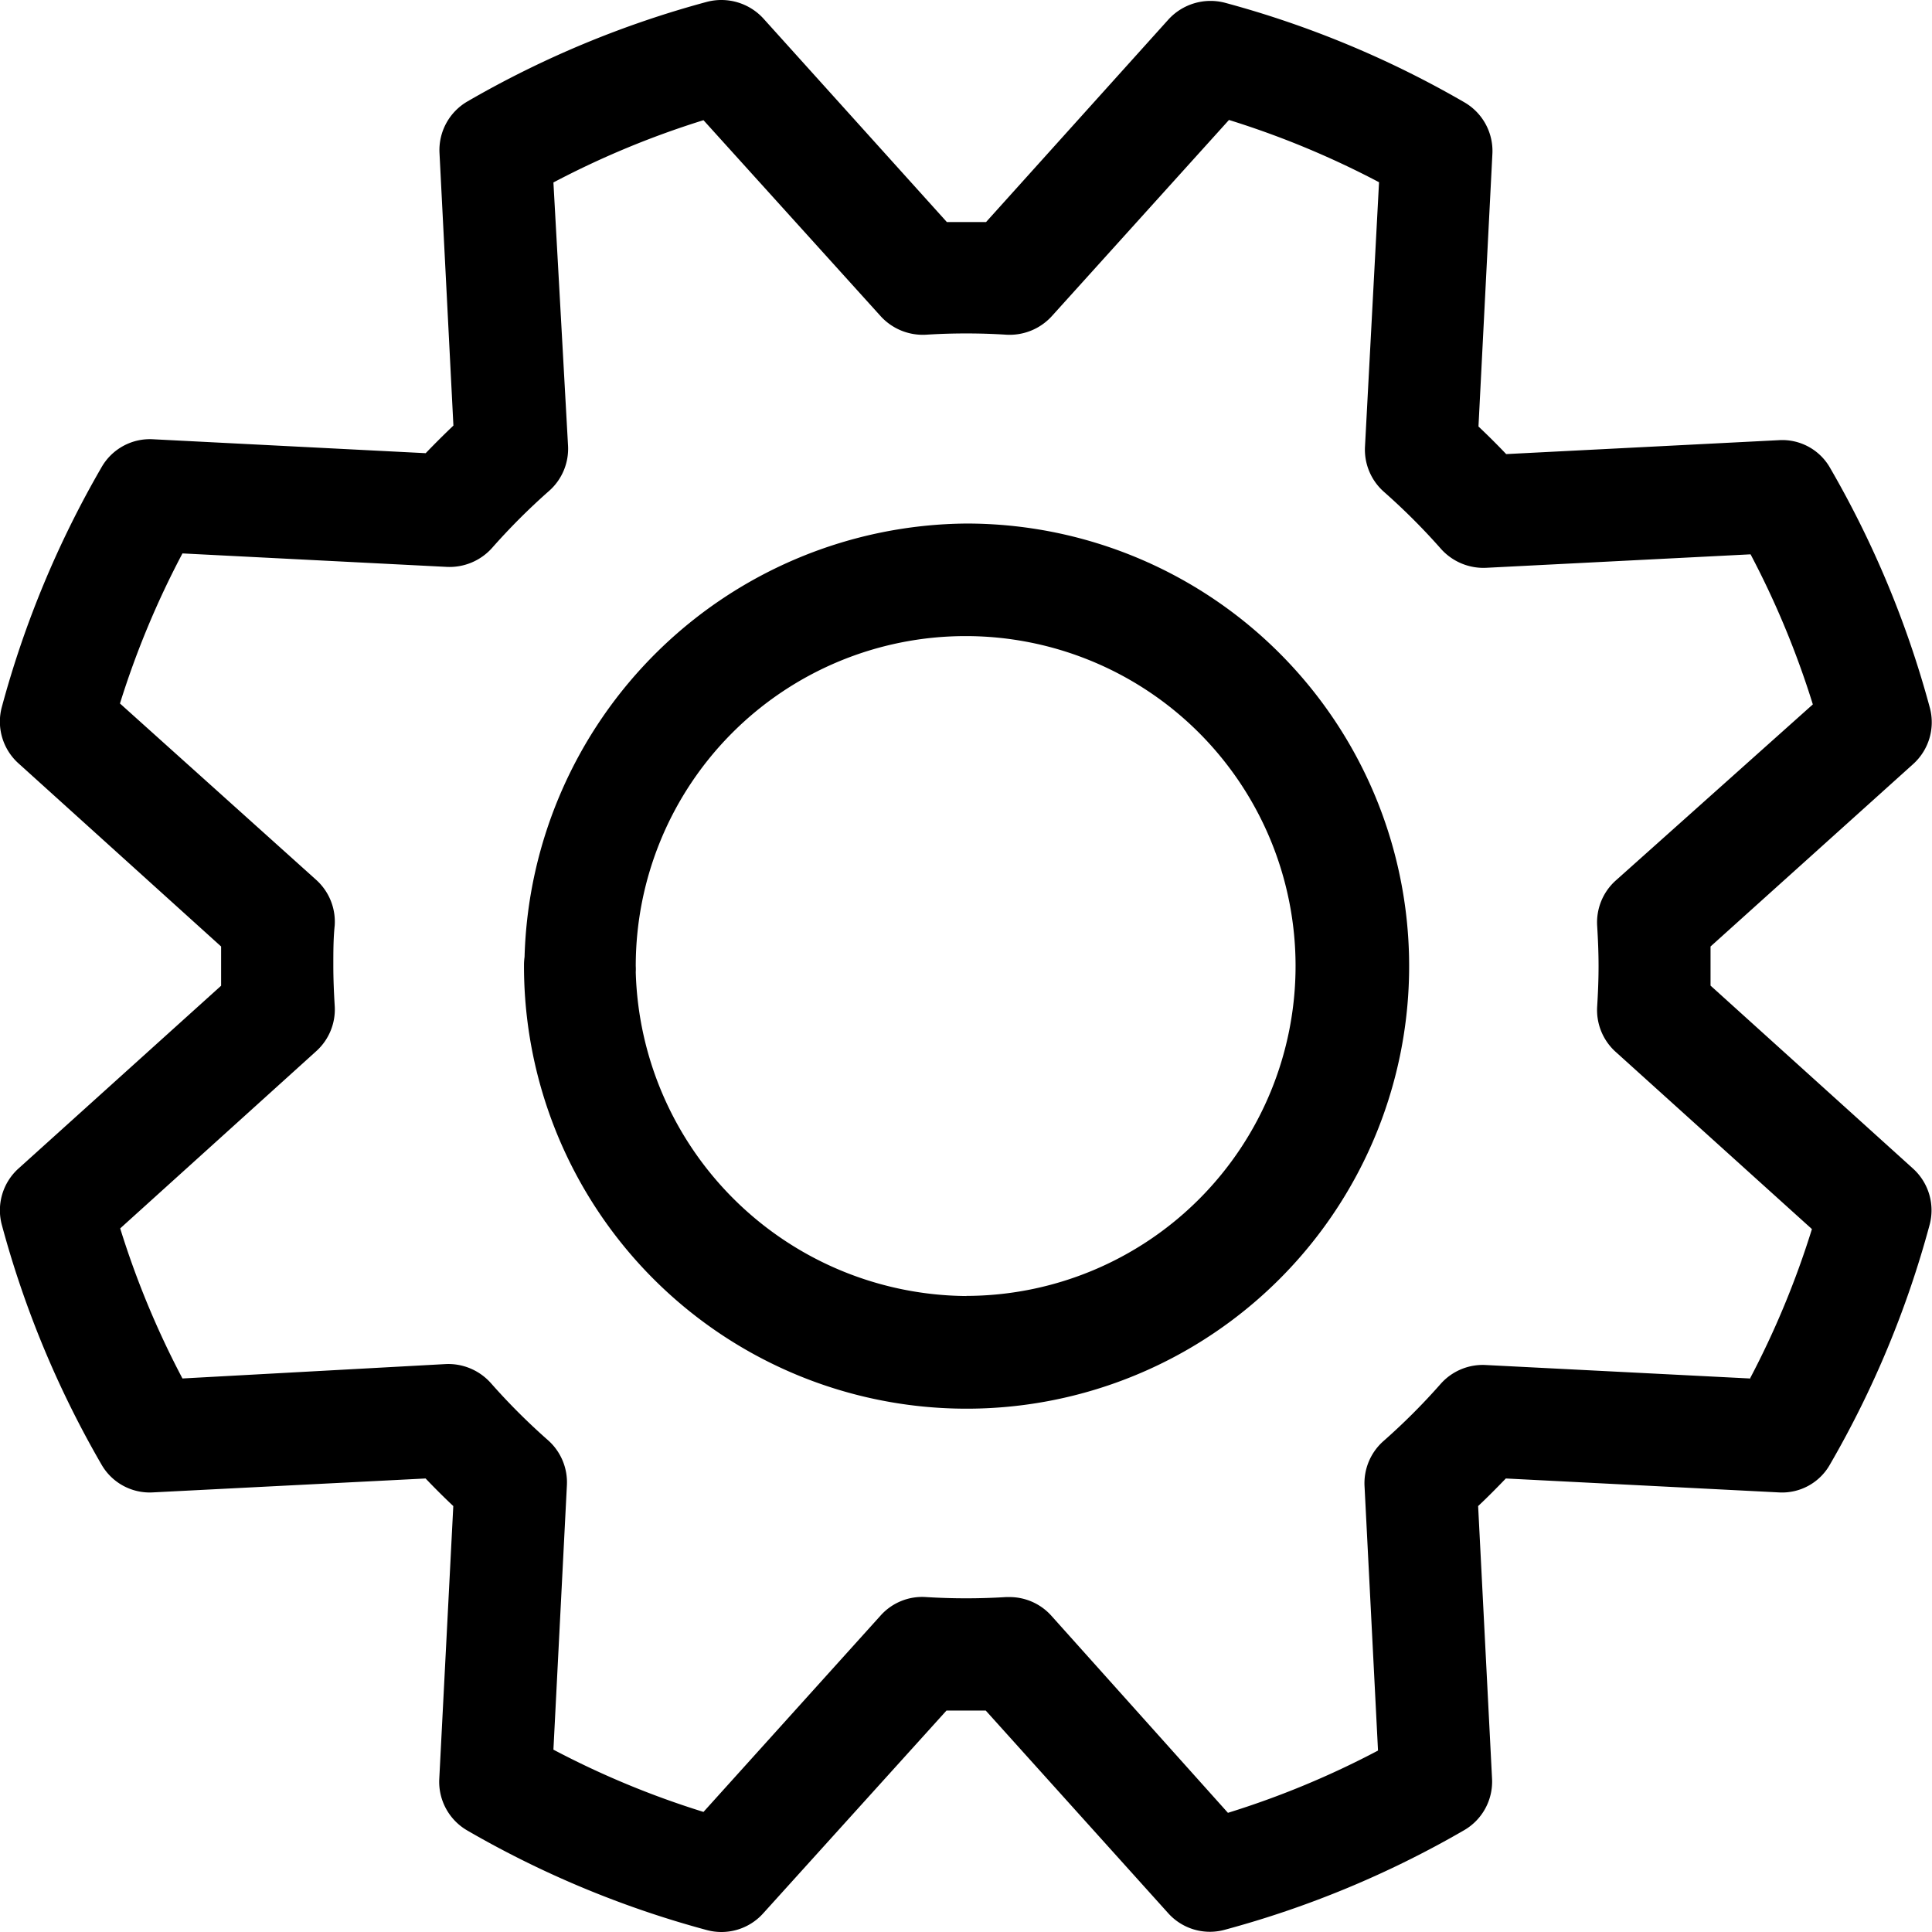
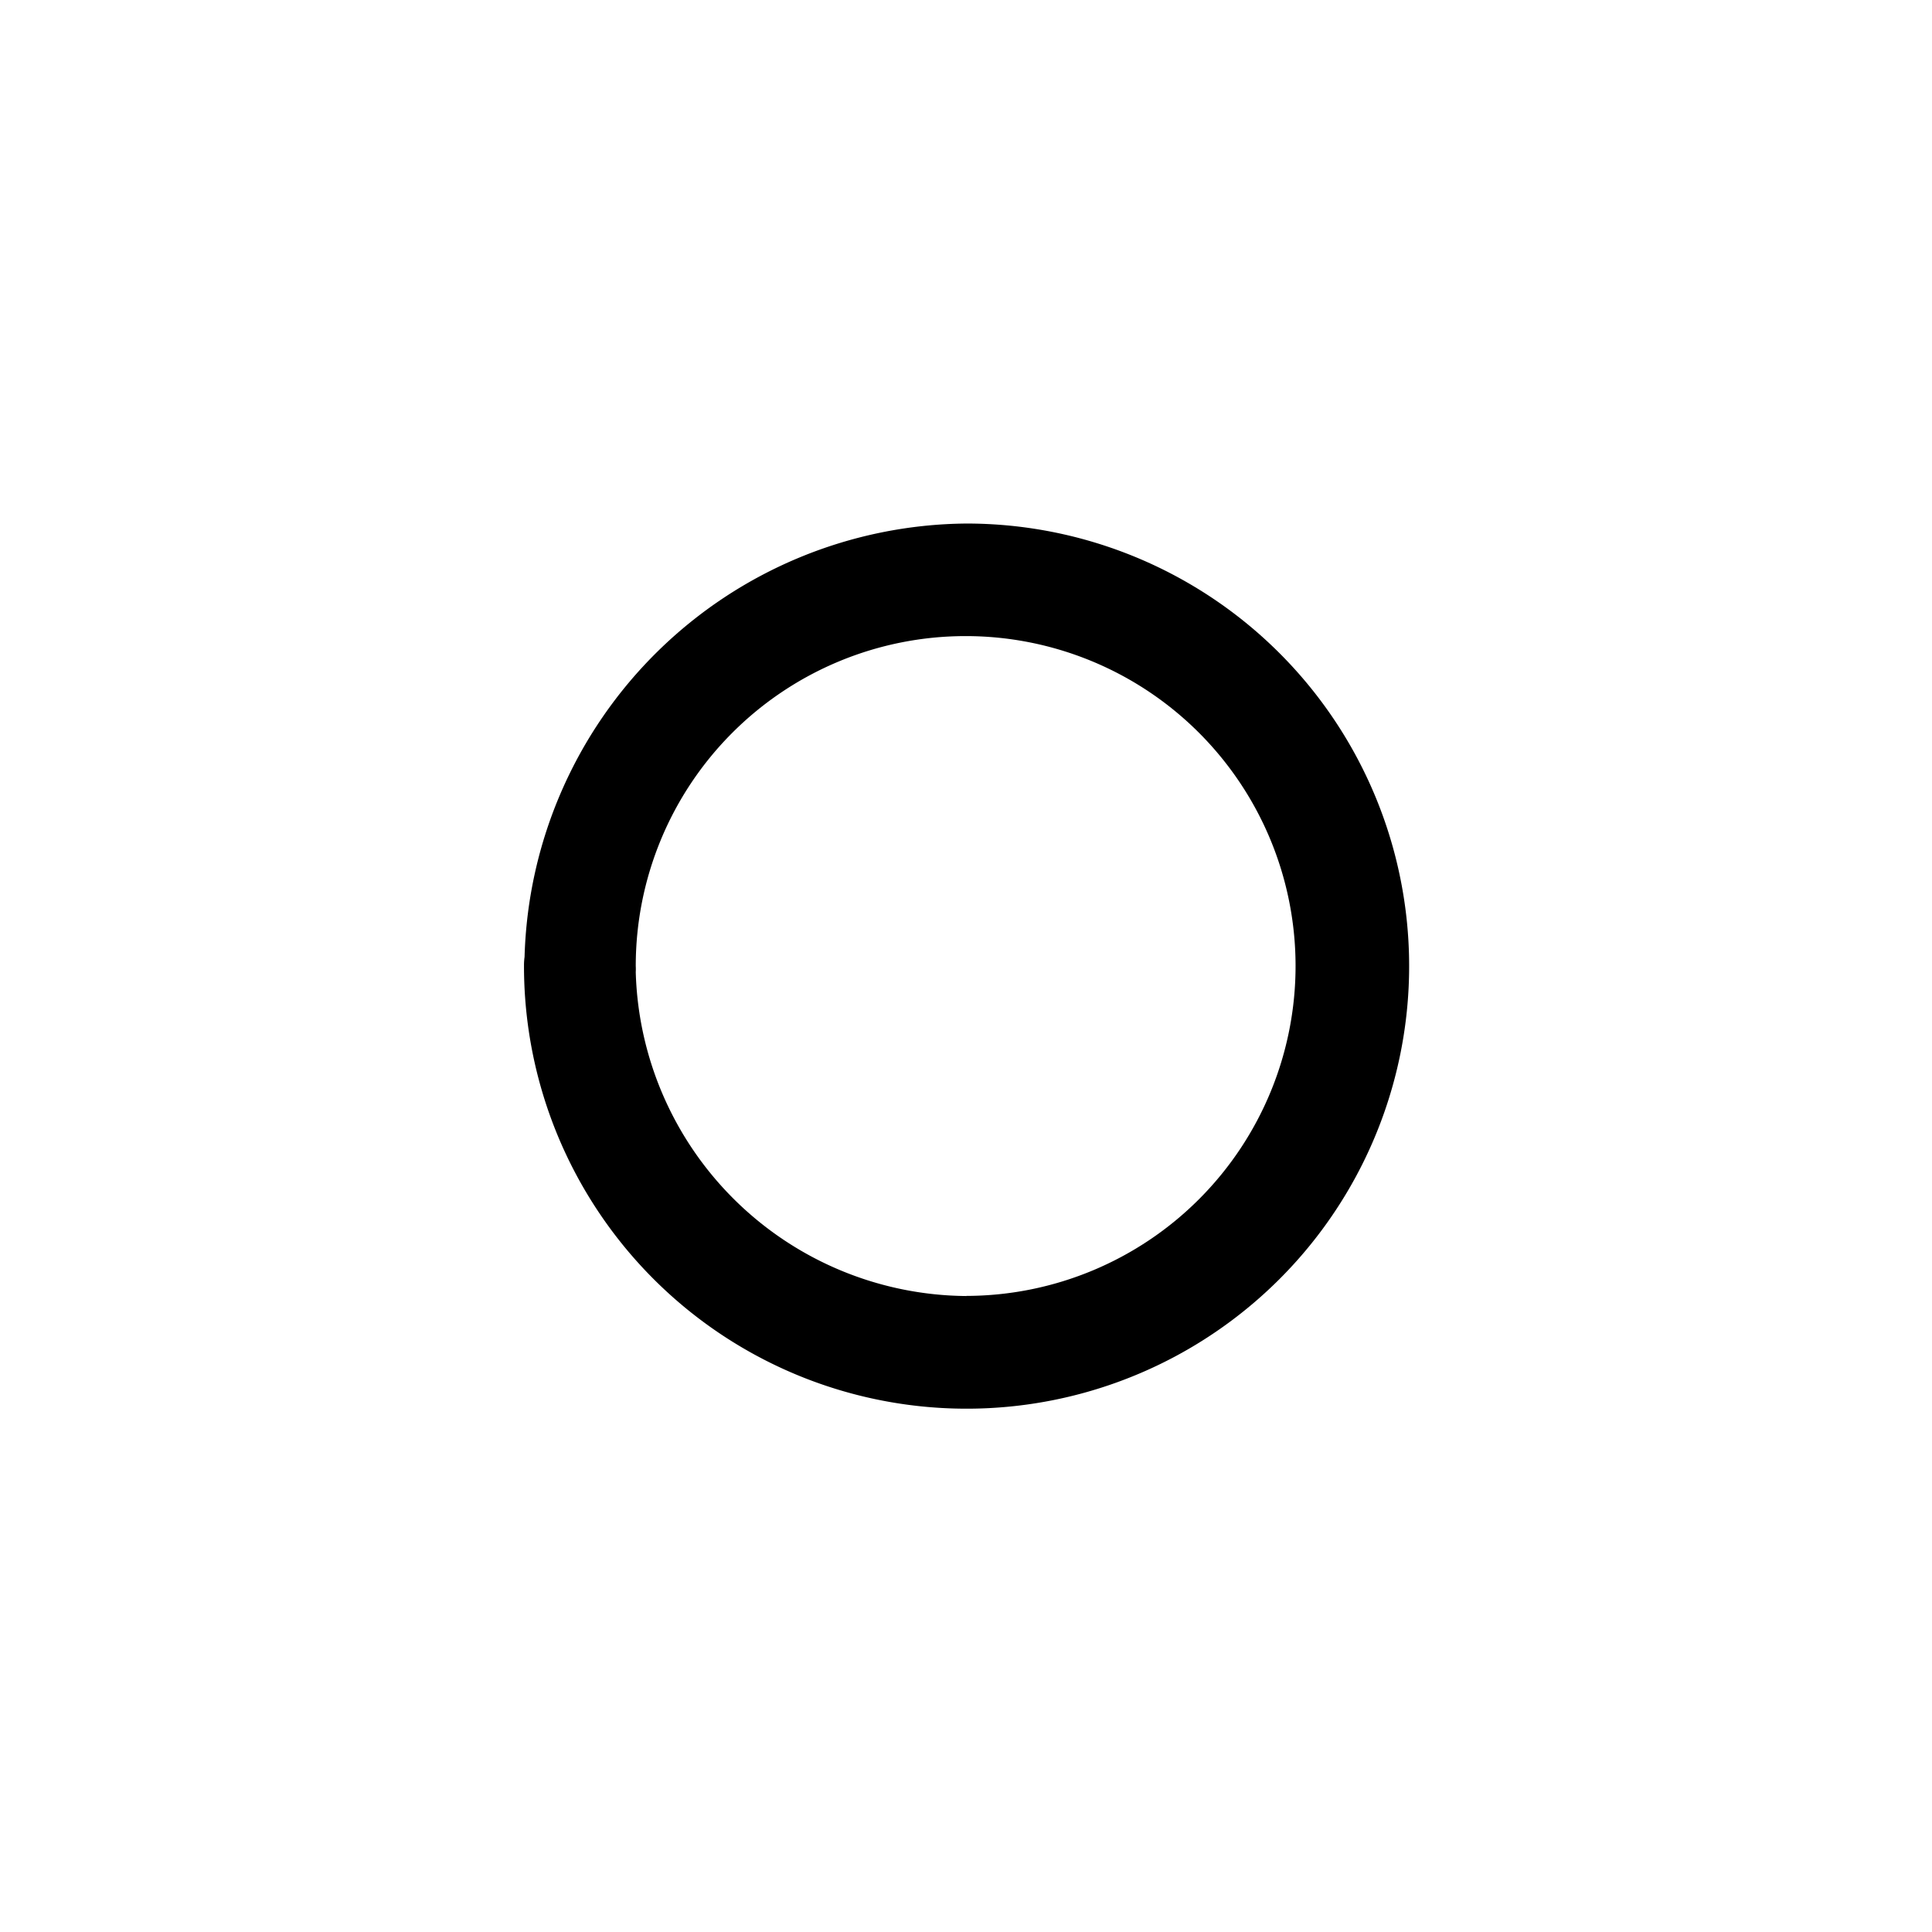
<svg xmlns="http://www.w3.org/2000/svg" width="16.942" height="16.942" viewBox="0 0 16.942 16.942">
  <g id="Grupo_571" data-name="Grupo 571" transform="translate(0 0)">
-     <path id="Trazado_1241" data-name="Trazado 1241" d="M.162,10.247a.493.493,0,0,0-.146.494,8.7,8.7,0,0,0,.873,2.1.487.487,0,0,0,.452.246l2.391-.122c.079.083.16.164.243.242L3.852,15.6a.493.493,0,0,0,.246.452,8.7,8.7,0,0,0,2.1.873.492.492,0,0,0,.494-.146L8.3,15c.114,0,.23,0,.344,0l1.6,1.777a.491.491,0,0,0,.494.146,8.7,8.7,0,0,0,2.1-.873.492.492,0,0,0,.246-.452l-.122-2.391c.083-.078.164-.16.243-.242l2.391.122a.482.482,0,0,0,.452-.246,8.7,8.7,0,0,0,.873-2.1.493.493,0,0,0-.146-.494L15,8.643q0-.086,0-.172T15,8.3l1.777-1.6a.493.493,0,0,0,.146-.494,8.709,8.709,0,0,0-.873-2.1.482.482,0,0,0-.452-.246l-2.39.122q-.118-.124-.243-.242l.122-2.391a.493.493,0,0,0-.246-.452,8.7,8.7,0,0,0-2.1-.873.5.5,0,0,0-.494.146l-1.6,1.777c-.114,0-.23,0-.344,0L6.694.162A.5.5,0,0,0,6.2.016,8.7,8.7,0,0,0,4.1.889a.493.493,0,0,0-.246.452l.122,2.391q-.124.118-.243.242l-2.39-.122A.488.488,0,0,0,.889,4.1,8.709,8.709,0,0,0,.016,6.2a.492.492,0,0,0,.146.494L1.939,8.3q0,.086,0,.172t0,.172Zm15.181,1.841-2.315-.118a.493.493,0,0,0-.395.166,5.6,5.6,0,0,1-.5.5.493.493,0,0,0-.167.4l.118,2.315a7.709,7.709,0,0,1-1.316.546L9.219,14.168a.492.492,0,0,0-.366-.163H8.822a5.655,5.655,0,0,1-.7,0,.489.489,0,0,0-.4.162L6.169,15.889a7.709,7.709,0,0,1-1.316-.546l.118-2.315a.493.493,0,0,0-.167-.4,5.6,5.6,0,0,1-.5-.5.5.5,0,0,0-.4-.166L1.6,12.088a7.715,7.715,0,0,1-.546-1.316L2.773,9.218a.492.492,0,0,0,.162-.4c-.007-.116-.012-.233-.012-.351s0-.235.012-.351a.493.493,0,0,0-.162-.4L1.052,6.169A7.726,7.726,0,0,1,1.6,4.853l2.315.118a.5.5,0,0,0,.4-.166,5.643,5.643,0,0,1,.5-.5.493.493,0,0,0,.166-.4L4.853,1.6a7.749,7.749,0,0,1,1.316-.546L7.723,2.773a.5.5,0,0,0,.4.162,5.561,5.561,0,0,1,.7,0,.5.5,0,0,0,.4-.162l1.554-1.721a7.749,7.749,0,0,1,1.316.546L11.97,3.913a.493.493,0,0,0,.166.4,5.643,5.643,0,0,1,.5.5.5.5,0,0,0,.4.166l2.315-.118a7.746,7.746,0,0,1,.546,1.316L14.168,7.722a.493.493,0,0,0-.162.4c.007.116.012.233.012.351s-.005.235-.012.351a.493.493,0,0,0,.162.4l1.721,1.554a7.735,7.735,0,0,1-.546,1.316" transform="translate(0 0)" />
    <path id="Trazado_1242" data-name="Trazado 1242" d="M22.5,18.618a3.909,3.909,0,0,0-3.875,3.8.511.511,0,0,0-.005.073A3.881,3.881,0,1,0,22.5,18.618m0,6.774a2.922,2.922,0,0,1-2.9-2.84.488.488,0,0,0,0-.054,2.893,2.893,0,1,1,2.9,2.893" transform="translate(-14.025 -14.027)" />
  </g>
</svg>